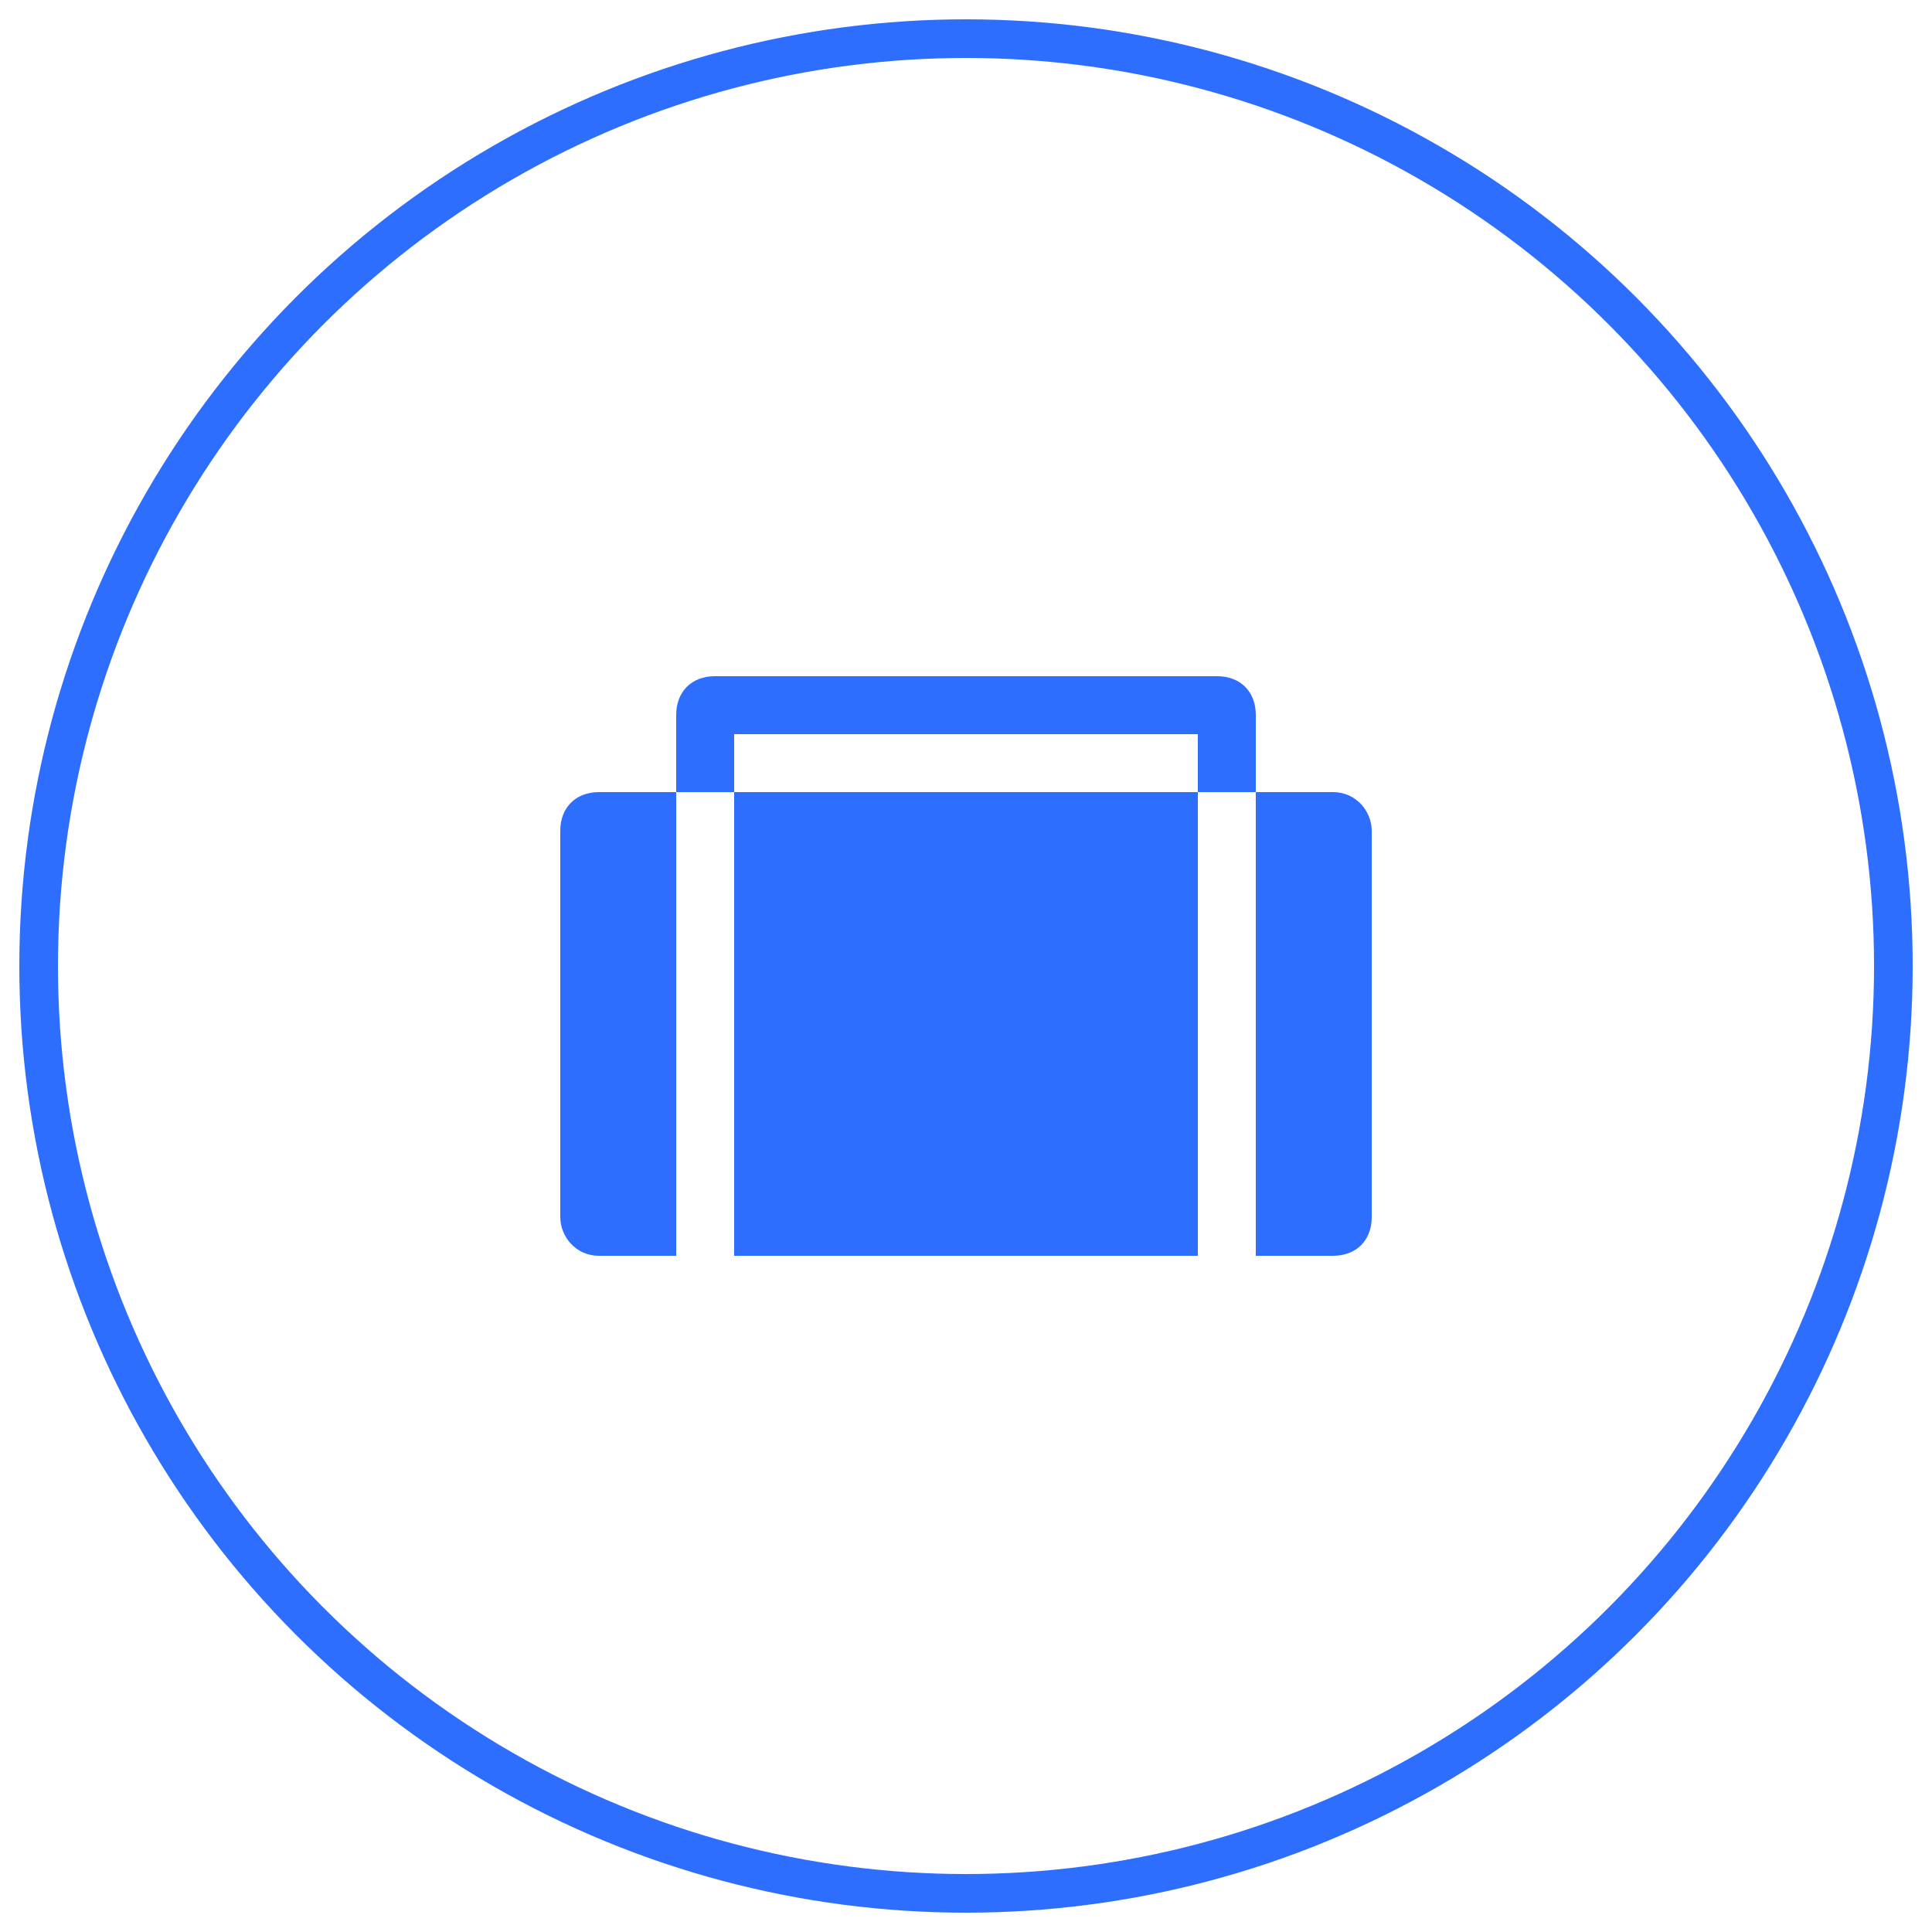
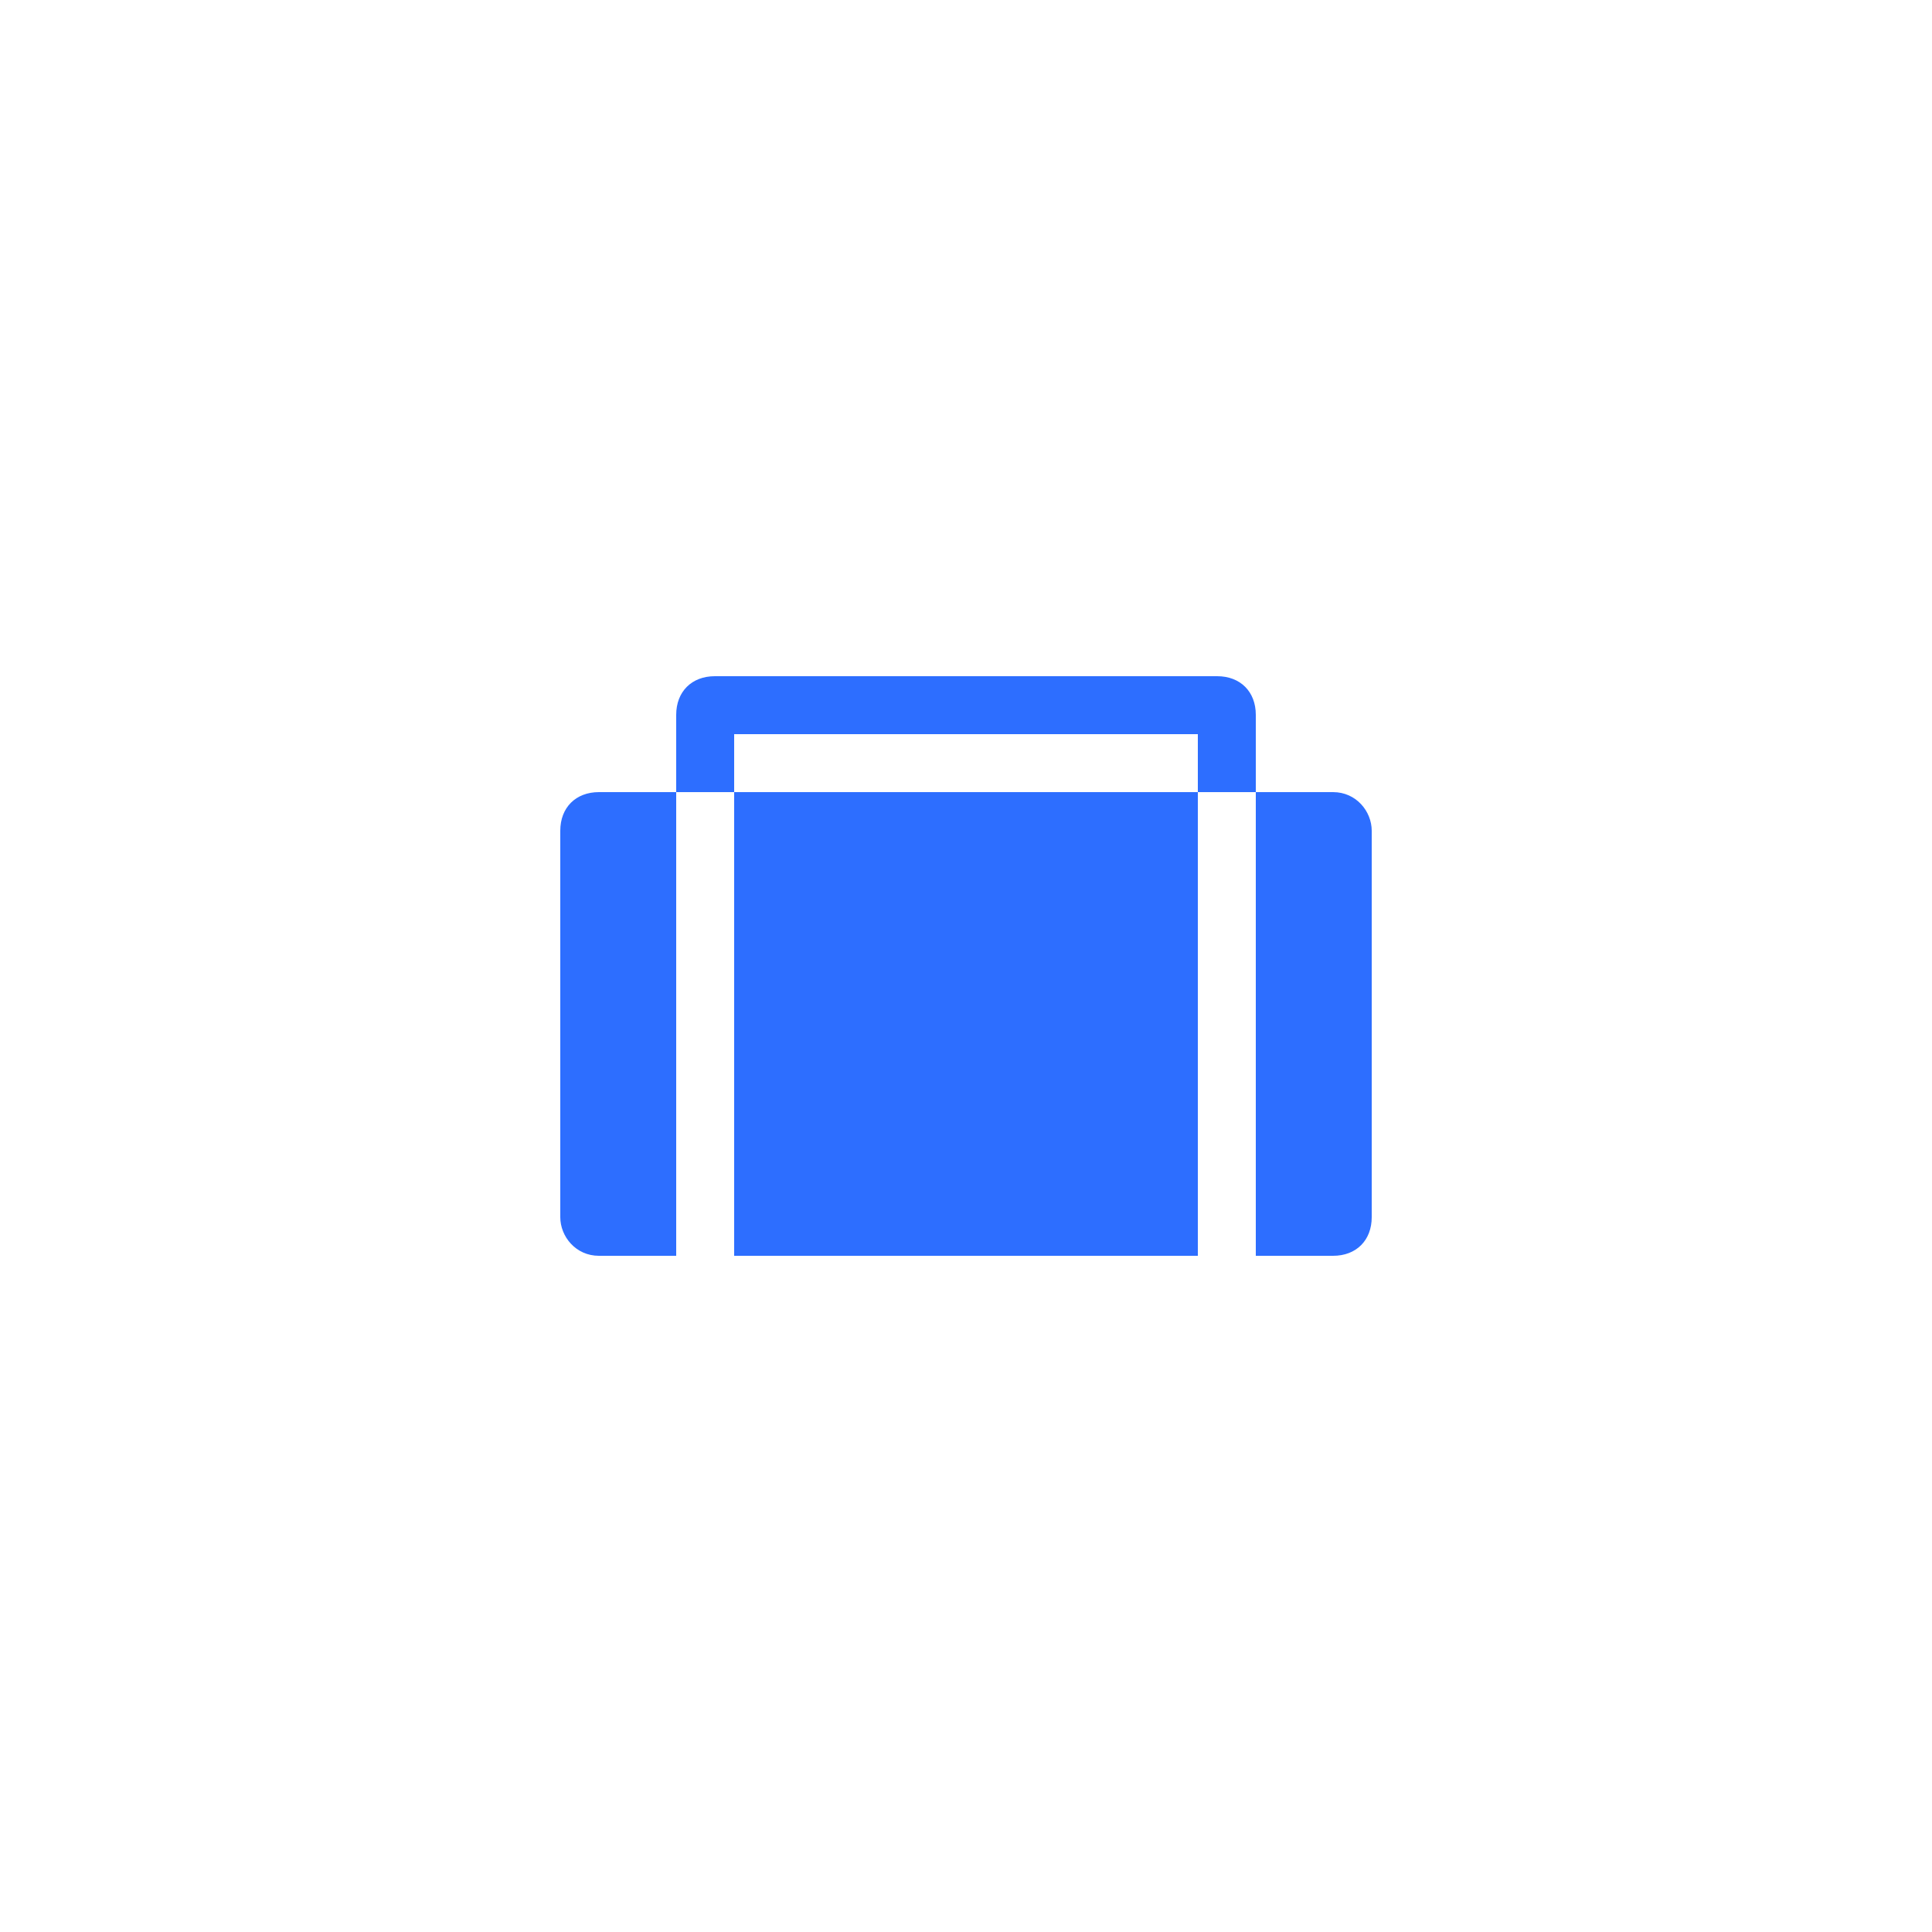
<svg xmlns="http://www.w3.org/2000/svg" version="1.1" id="图层_1" x="0px" y="0px" viewBox="0 0 50 50" style="enable-background:new 0 0 50 50;" xml:space="preserve">
  <style type="text/css">
	.st0{fill:#2D6EFF;}
	.st1{fill:none;stroke:#2D6EFF;}
</style>
  <g id="商务合作-icon">
    <g id="_x31_6px_x2F_标识类_x2F_职位" transform="translate(12, 12)">
      <g id="Mask">
        <path id="path-1_1_" class="st0" d="M19,8.5v12H7v-12H5.5v12h-2c-0.6,0-1-0.5-1-1v-10c0-0.6,0.4-1,1-1h2v-2c0-0.6,0.4-1,1-1h13     c0.6,0,1,0.4,1,1v2h2c0.6,0,1,0.5,1,1v10c0,0.6-0.4,1-1,1h-2v-12H19L19,7H7v1.5H19z" />
      </g>
    </g>
-     <circle id="椭圆形" class="st1" cx="25" cy="25" r="24" />
  </g>
</svg>